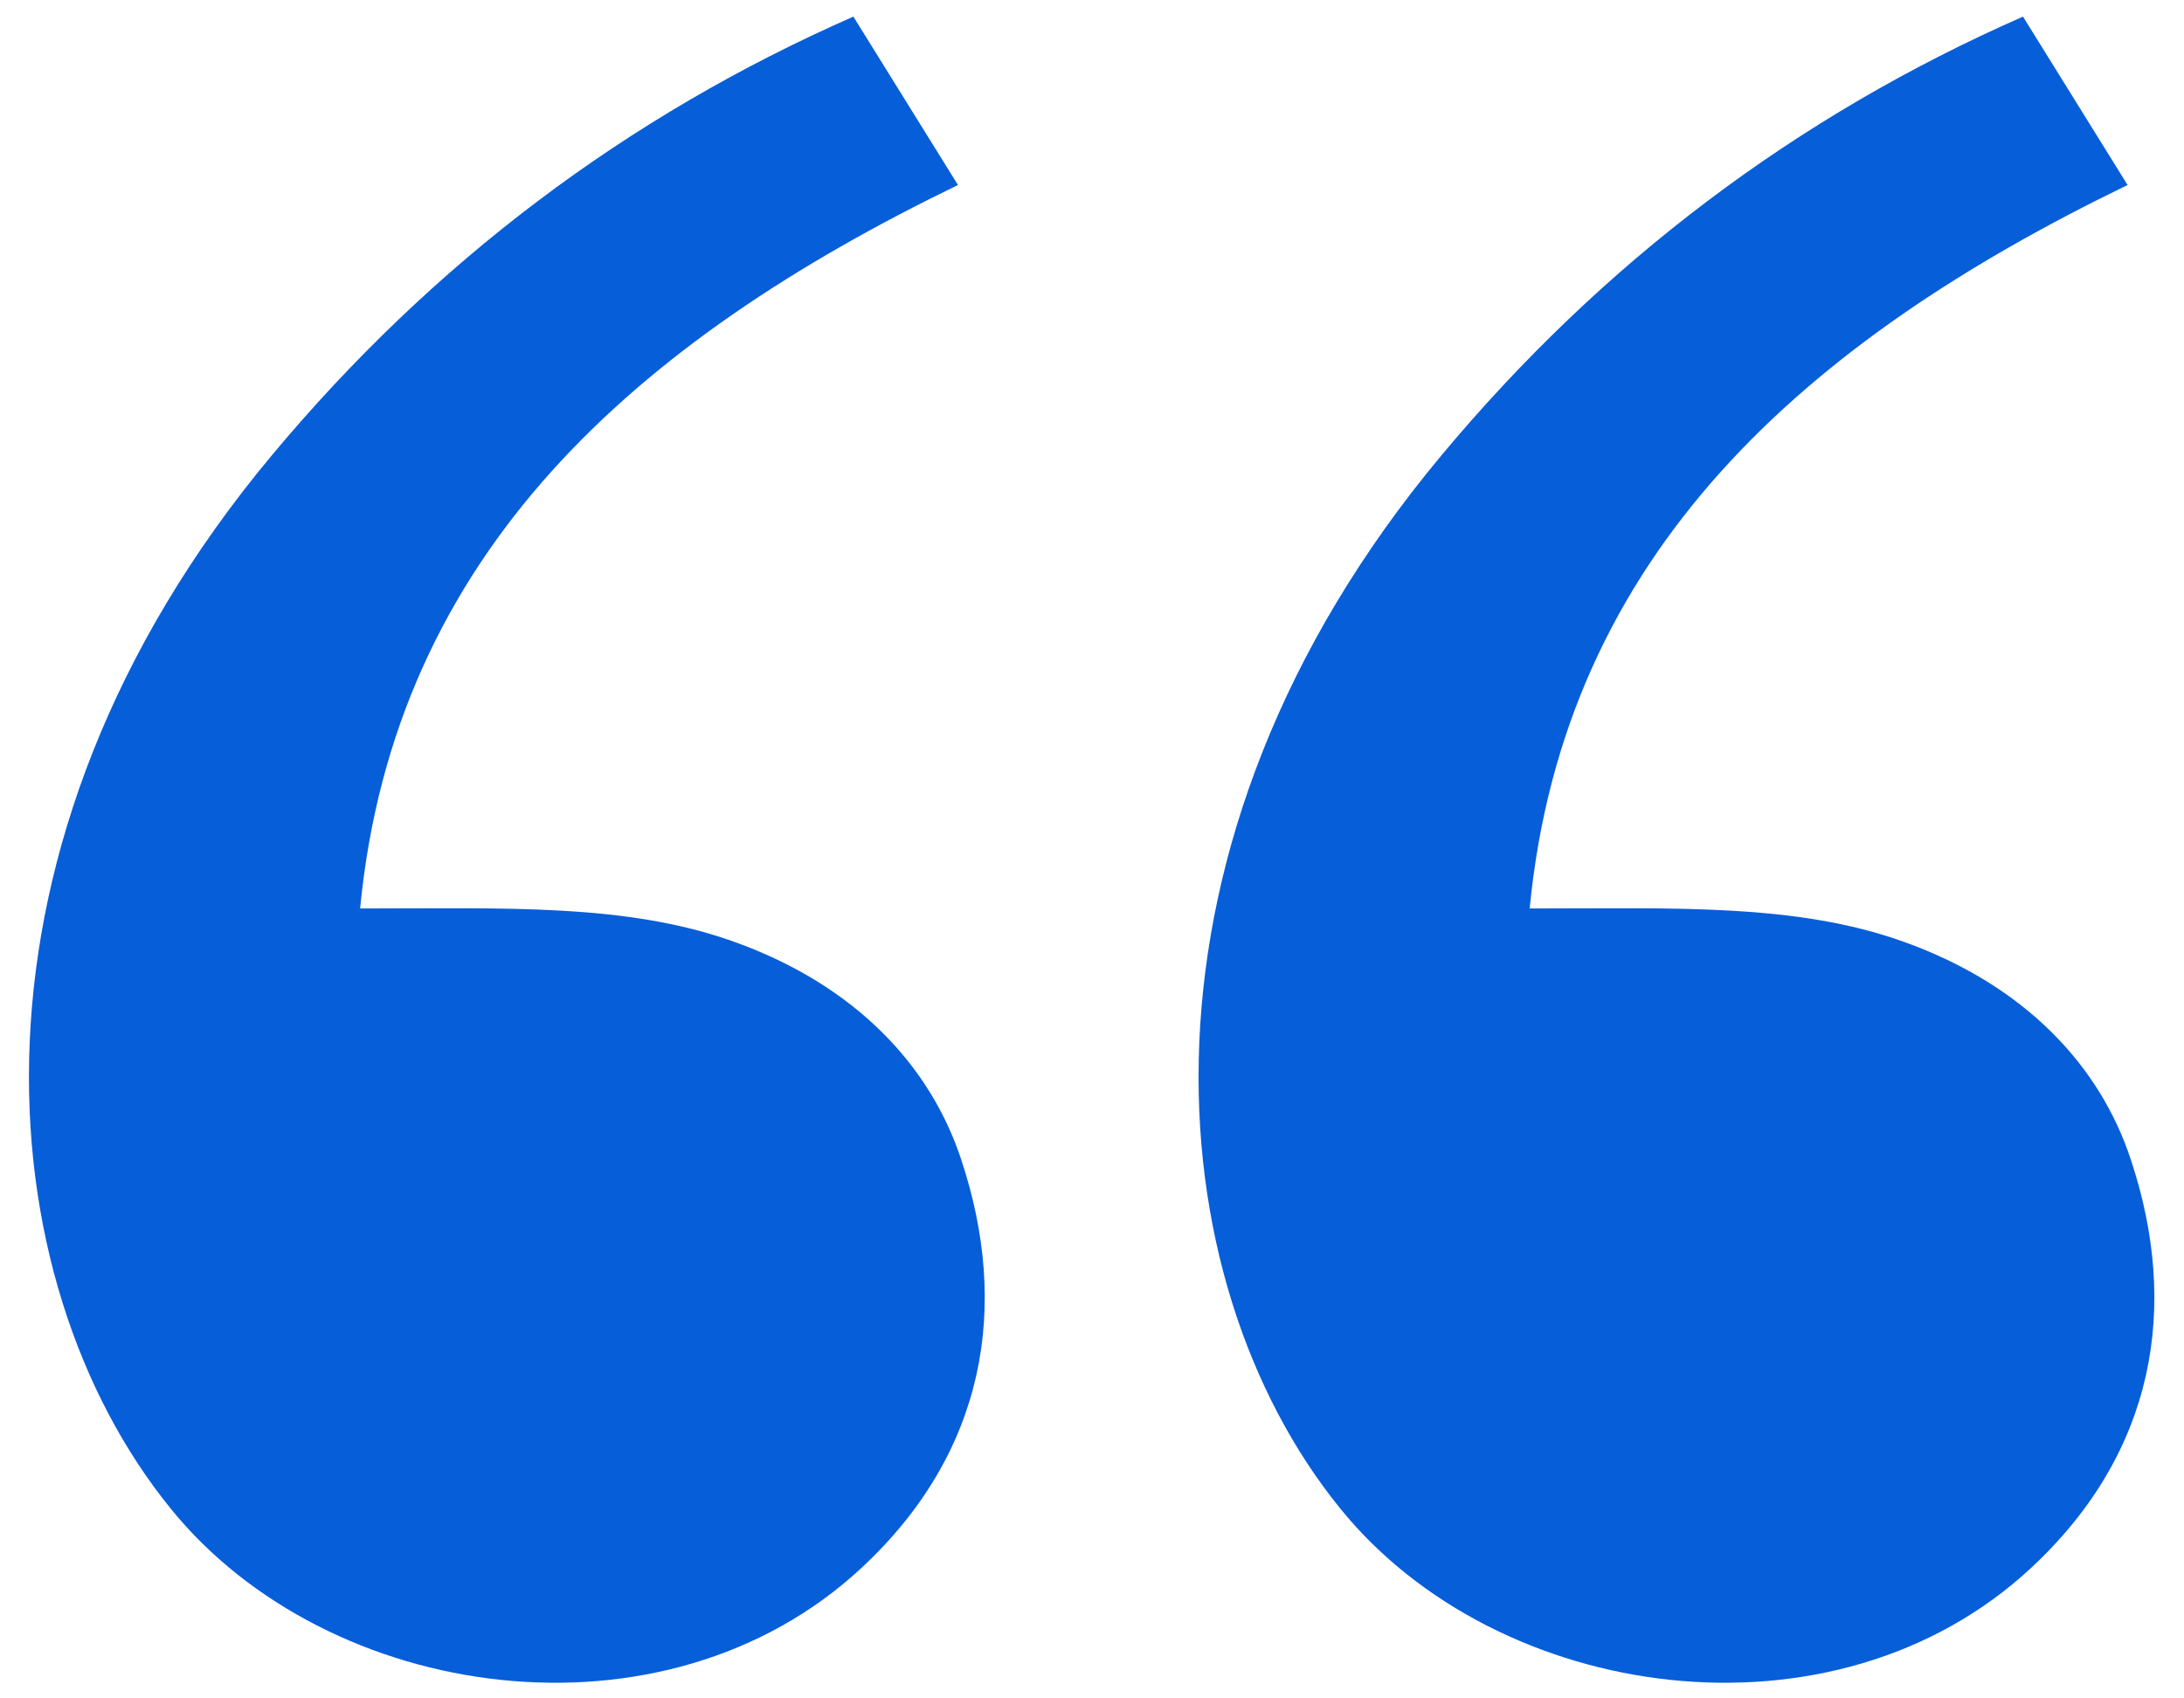
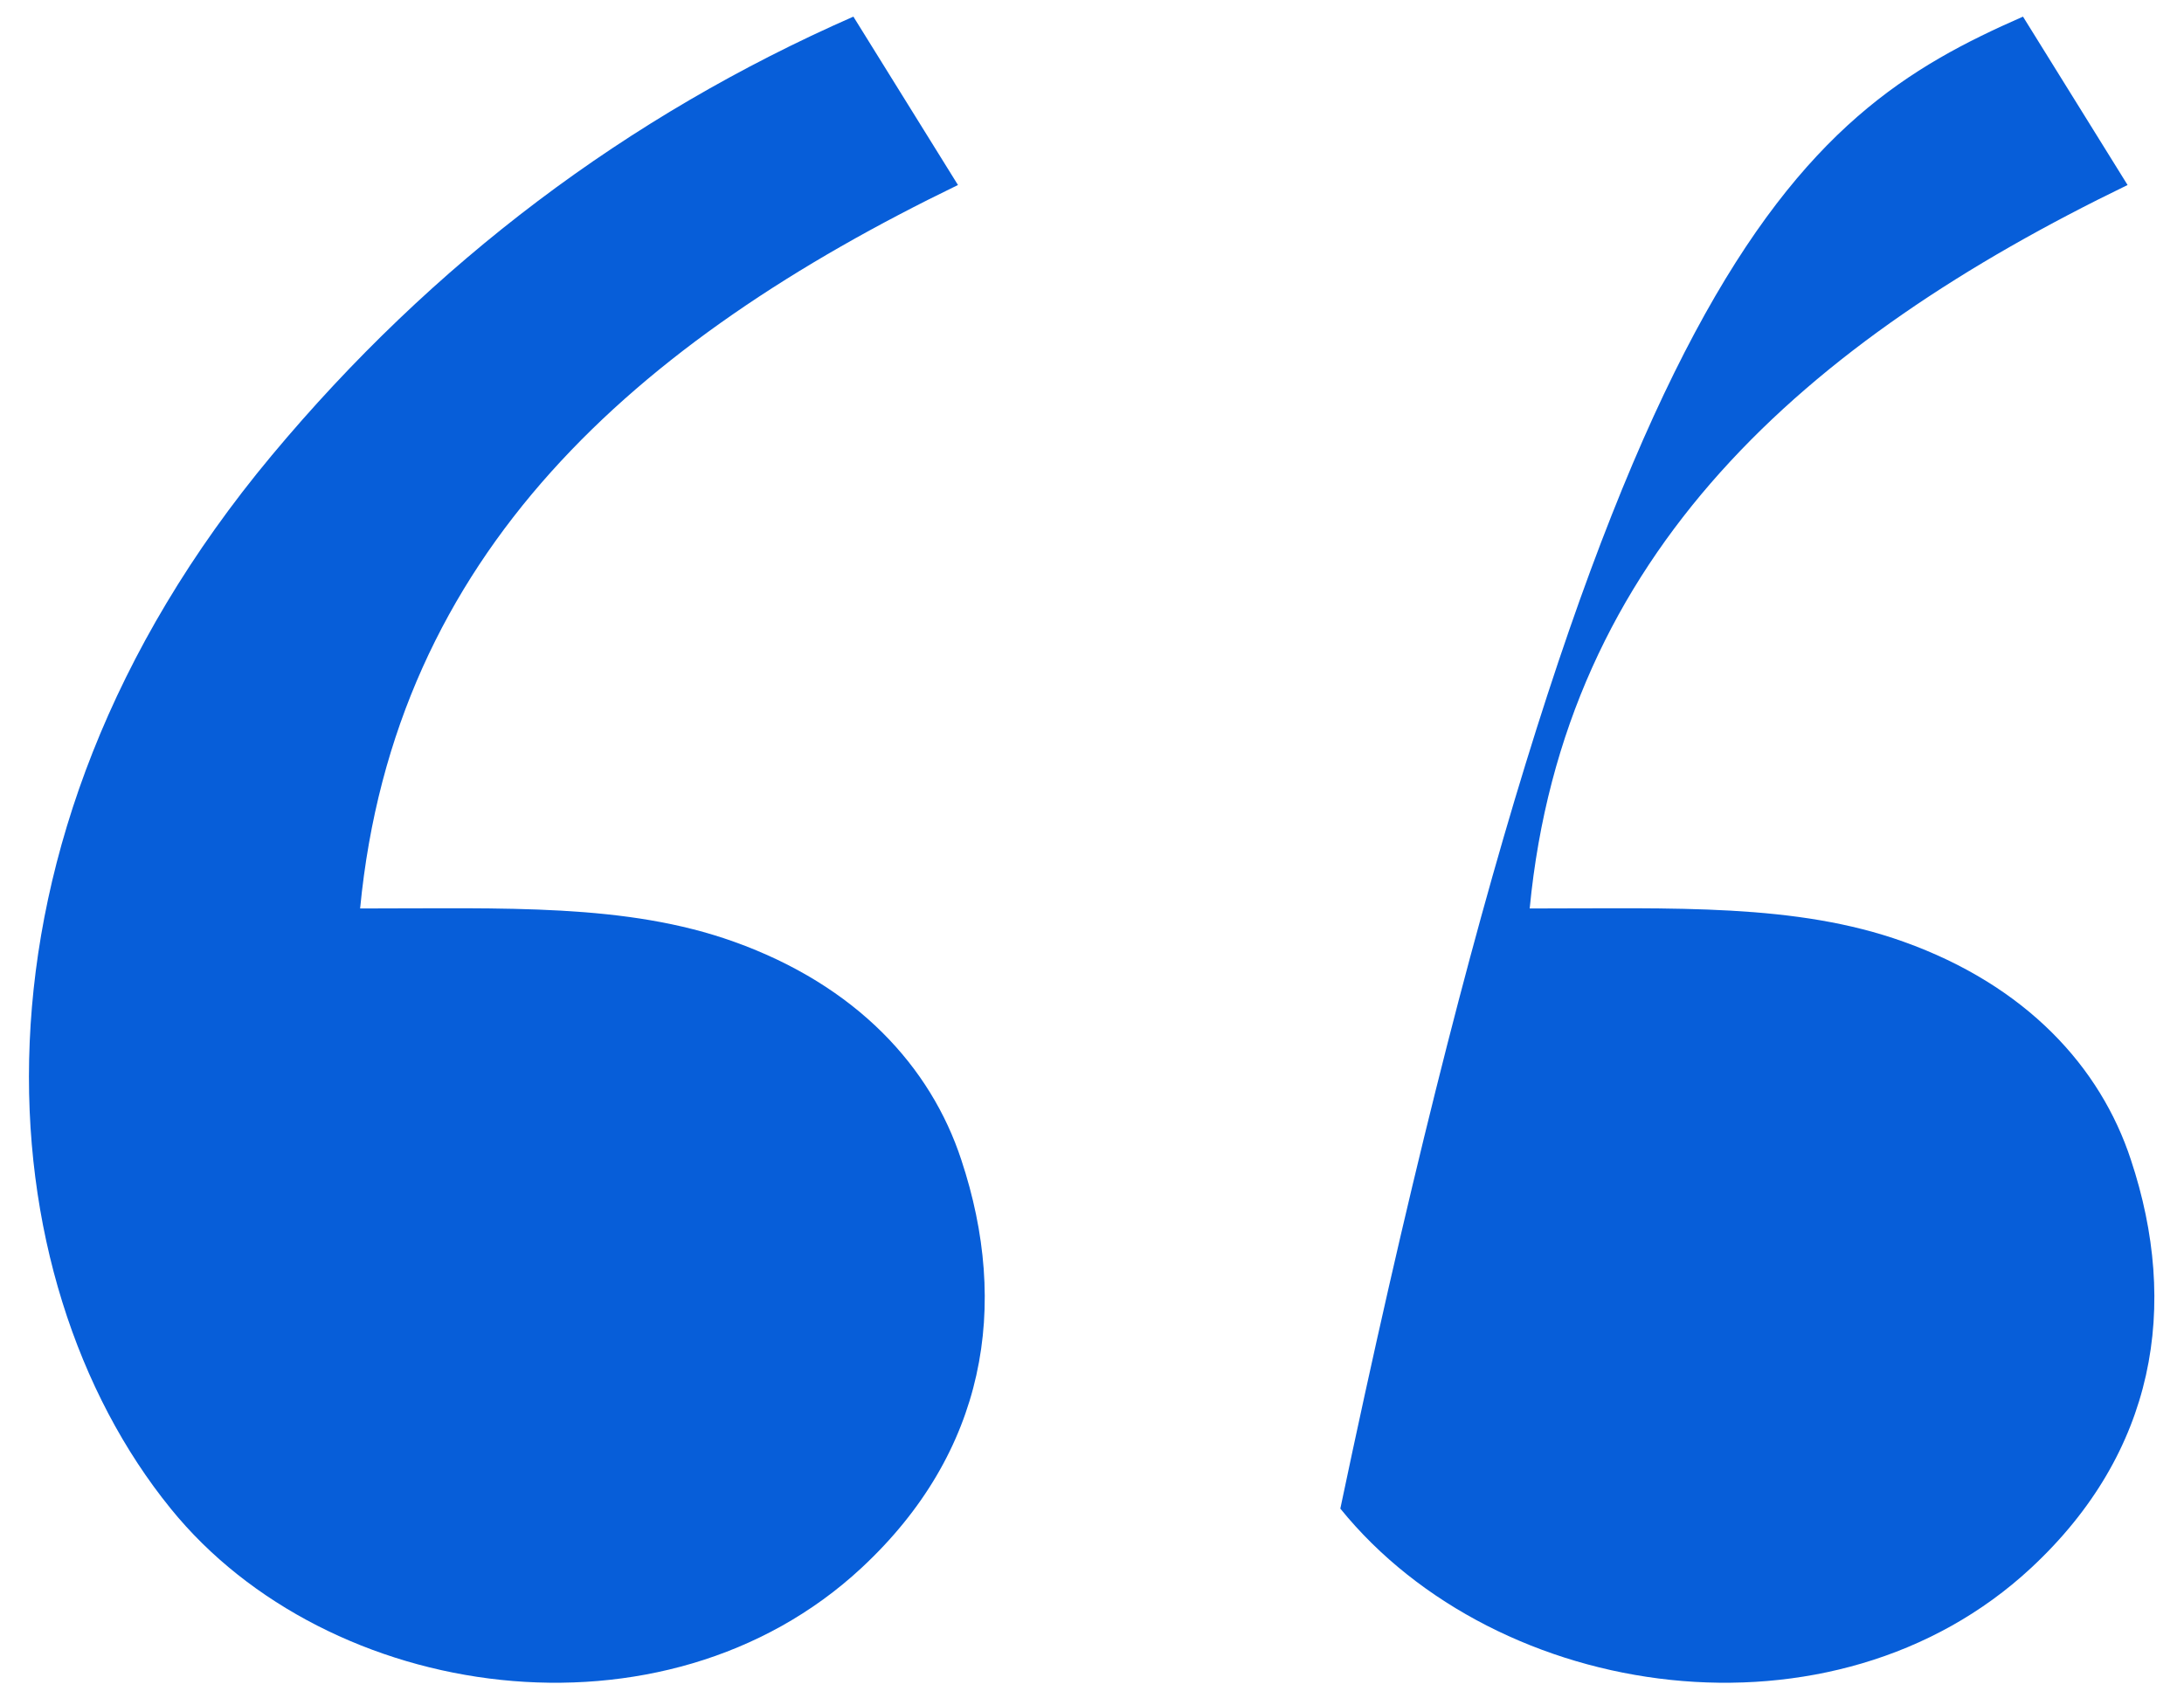
<svg xmlns="http://www.w3.org/2000/svg" width="54" height="42" viewBox="0 0 54 42" fill="none">
-   <path d="M21.3 38.774C16.421 43.31 8.111 42.111 4.221 37.307C-0.384 31.634 -1.304 20.881 6.718 11.263C10.697 6.492 15.493 2.874 21.1 0.411L23.686 4.575C15.71 8.44 9.748 13.681 8.904 22.466C12.502 22.466 15.488 22.336 18.147 23.288C21.175 24.371 23.014 26.38 23.769 28.684C24.966 32.292 24.386 35.905 21.3 38.774ZM50.219 38.774C45.34 43.31 37.03 42.111 33.14 37.307C28.535 31.634 27.615 20.881 35.638 11.263C39.617 6.492 44.412 2.874 50.019 0.411L52.605 4.575C44.629 8.44 38.667 13.681 37.822 22.466C41.421 22.466 44.407 22.336 47.066 23.288C50.094 24.371 51.933 26.38 52.688 28.684C53.885 32.292 53.305 35.905 50.219 38.774Z" fill="#075ED9" />
+   <path d="M21.3 38.774C16.421 43.31 8.111 42.111 4.221 37.307C-0.384 31.634 -1.304 20.881 6.718 11.263C10.697 6.492 15.493 2.874 21.1 0.411L23.686 4.575C15.71 8.44 9.748 13.681 8.904 22.466C12.502 22.466 15.488 22.336 18.147 23.288C21.175 24.371 23.014 26.38 23.769 28.684C24.966 32.292 24.386 35.905 21.3 38.774ZM50.219 38.774C45.34 43.31 37.03 42.111 33.14 37.307C39.617 6.492 44.412 2.874 50.019 0.411L52.605 4.575C44.629 8.44 38.667 13.681 37.822 22.466C41.421 22.466 44.407 22.336 47.066 23.288C50.094 24.371 51.933 26.38 52.688 28.684C53.885 32.292 53.305 35.905 50.219 38.774Z" fill="#075ED9" />
</svg>